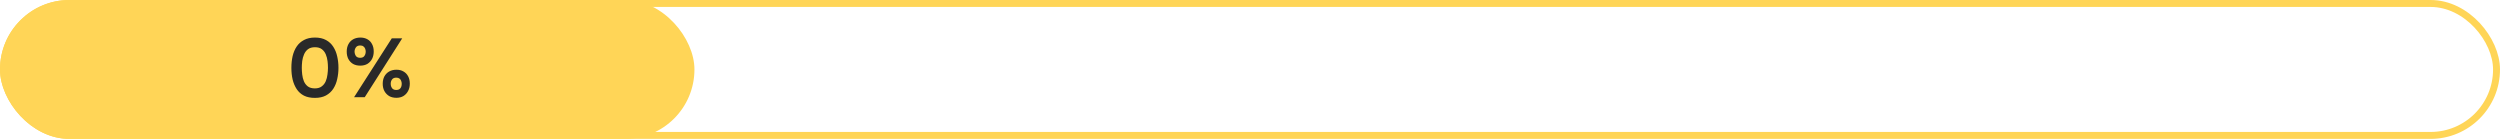
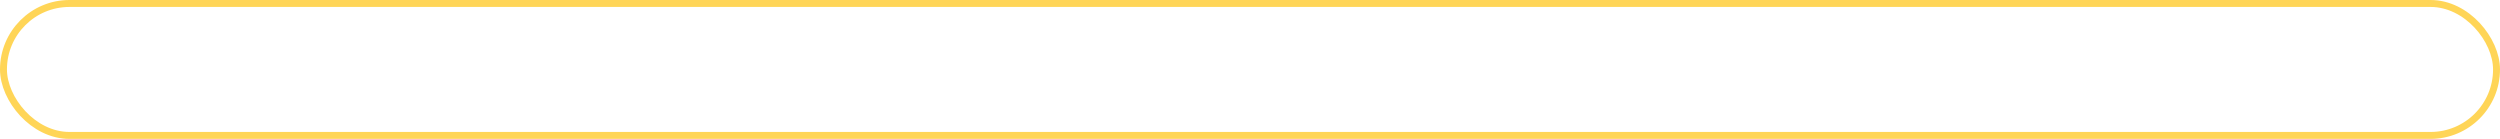
<svg xmlns="http://www.w3.org/2000/svg" width="360" height="20" viewBox="0 0 360 20" fill="none">
  <rect x="0.5" y="0.5" width="359" height="19" rx="9.5" stroke="#FFD557" />
-   <rect width="100" height="20" rx="10" fill="#FFD557" />
-   <path d="M45.343 14.096C44.727 14.096 44.203 13.988 43.771 13.772C43.339 13.548 42.991 13.236 42.727 12.836C42.463 12.436 42.267 11.976 42.139 11.456C42.019 10.936 41.959 10.376 41.959 9.776C41.959 9.168 42.019 8.6 42.139 8.072C42.267 7.544 42.463 7.084 42.727 6.692C42.999 6.292 43.351 5.98 43.783 5.756C44.215 5.524 44.739 5.408 45.355 5.408C45.987 5.408 46.519 5.528 46.951 5.768C47.391 6.008 47.739 6.332 47.995 6.74C48.259 7.148 48.447 7.612 48.559 8.132C48.679 8.652 48.739 9.196 48.739 9.764C48.739 10.324 48.679 10.864 48.559 11.384C48.447 11.904 48.259 12.368 47.995 12.776C47.731 13.184 47.379 13.508 46.939 13.748C46.507 13.98 45.975 14.096 45.343 14.096ZM45.343 12.728C45.751 12.728 46.079 12.632 46.327 12.44C46.583 12.248 46.775 12.004 46.903 11.708C47.031 11.404 47.115 11.08 47.155 10.736C47.203 10.392 47.227 10.068 47.227 9.764C47.227 9.46 47.207 9.14 47.167 8.804C47.127 8.46 47.043 8.136 46.915 7.832C46.787 7.528 46.599 7.28 46.351 7.088C46.103 6.896 45.771 6.8 45.355 6.8C44.939 6.8 44.603 6.896 44.347 7.088C44.099 7.28 43.911 7.528 43.783 7.832C43.655 8.128 43.567 8.448 43.519 8.792C43.479 9.136 43.459 9.46 43.459 9.764C43.459 10.068 43.479 10.392 43.519 10.736C43.559 11.072 43.639 11.392 43.759 11.696C43.887 12 44.075 12.248 44.323 12.44C44.579 12.632 44.919 12.728 45.343 12.728ZM50.984 14L56.42 5.516H57.92L52.52 14H50.984ZM57.08 14.084C56.68 14.084 56.332 14 56.036 13.832C55.748 13.656 55.52 13.416 55.352 13.112C55.192 12.808 55.112 12.46 55.112 12.068C55.112 11.66 55.192 11.304 55.352 11C55.52 10.696 55.752 10.46 56.048 10.292C56.344 10.124 56.692 10.04 57.092 10.04C57.484 10.04 57.82 10.124 58.1 10.292C58.388 10.452 58.612 10.684 58.772 10.988C58.932 11.284 59.012 11.636 59.012 12.044C59.012 12.452 58.928 12.808 58.76 13.112C58.6 13.416 58.376 13.656 58.088 13.832C57.8 14 57.464 14.084 57.08 14.084ZM57.068 12.956C57.26 12.956 57.412 12.916 57.524 12.836C57.644 12.748 57.728 12.636 57.776 12.5C57.824 12.364 57.848 12.22 57.848 12.068C57.848 11.916 57.82 11.772 57.764 11.636C57.716 11.5 57.636 11.392 57.524 11.312C57.412 11.224 57.26 11.18 57.068 11.18C56.78 11.18 56.572 11.272 56.444 11.456C56.316 11.64 56.256 11.848 56.264 12.08C56.264 12.312 56.328 12.516 56.456 12.692C56.584 12.868 56.788 12.956 57.068 12.956ZM51.872 9.452C51.472 9.452 51.124 9.368 50.828 9.2C50.54 9.024 50.316 8.784 50.156 8.48C50.004 8.176 49.928 7.828 49.928 7.436C49.928 7.028 50.008 6.672 50.168 6.368C50.328 6.064 50.556 5.828 50.852 5.66C51.148 5.492 51.496 5.408 51.896 5.408C52.288 5.408 52.628 5.492 52.916 5.66C53.204 5.82 53.424 6.052 53.576 6.356C53.736 6.652 53.816 7.004 53.816 7.412C53.816 7.812 53.736 8.168 53.576 8.48C53.416 8.784 53.192 9.024 52.904 9.2C52.616 9.368 52.272 9.452 51.872 9.452ZM51.872 8.324C52.064 8.324 52.216 8.284 52.328 8.204C52.44 8.116 52.524 8.004 52.58 7.868C52.636 7.724 52.664 7.58 52.664 7.436C52.664 7.284 52.636 7.14 52.58 7.004C52.524 6.868 52.44 6.76 52.328 6.68C52.216 6.592 52.064 6.548 51.872 6.548C51.584 6.548 51.376 6.64 51.248 6.824C51.12 7.008 51.056 7.212 51.056 7.436C51.064 7.668 51.128 7.876 51.248 8.06C51.376 8.236 51.584 8.324 51.872 8.324Z" fill="#292929" />
</svg>